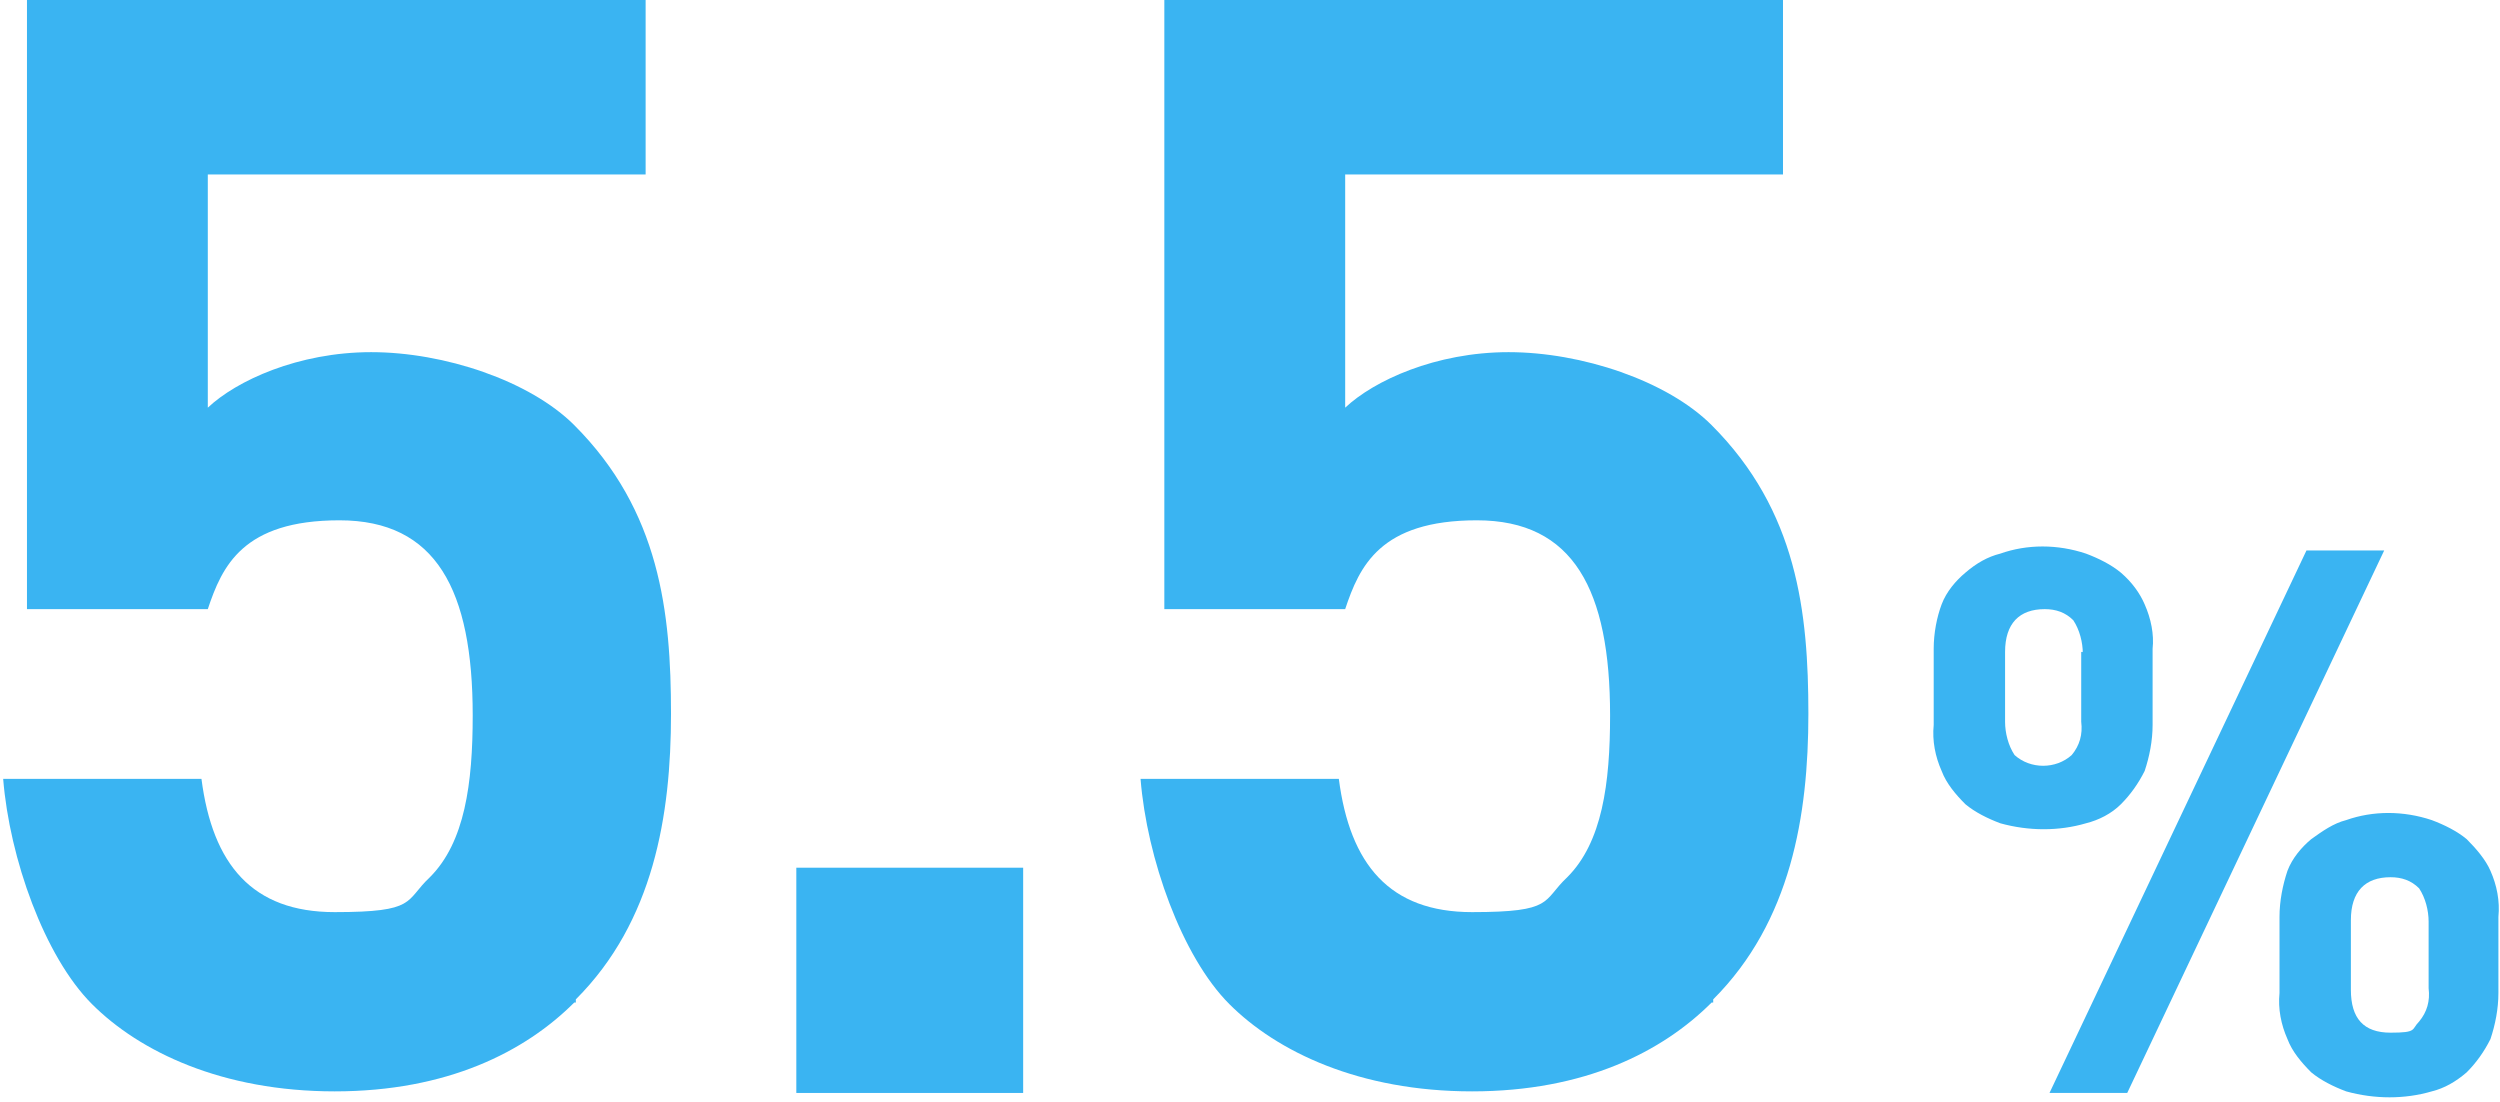
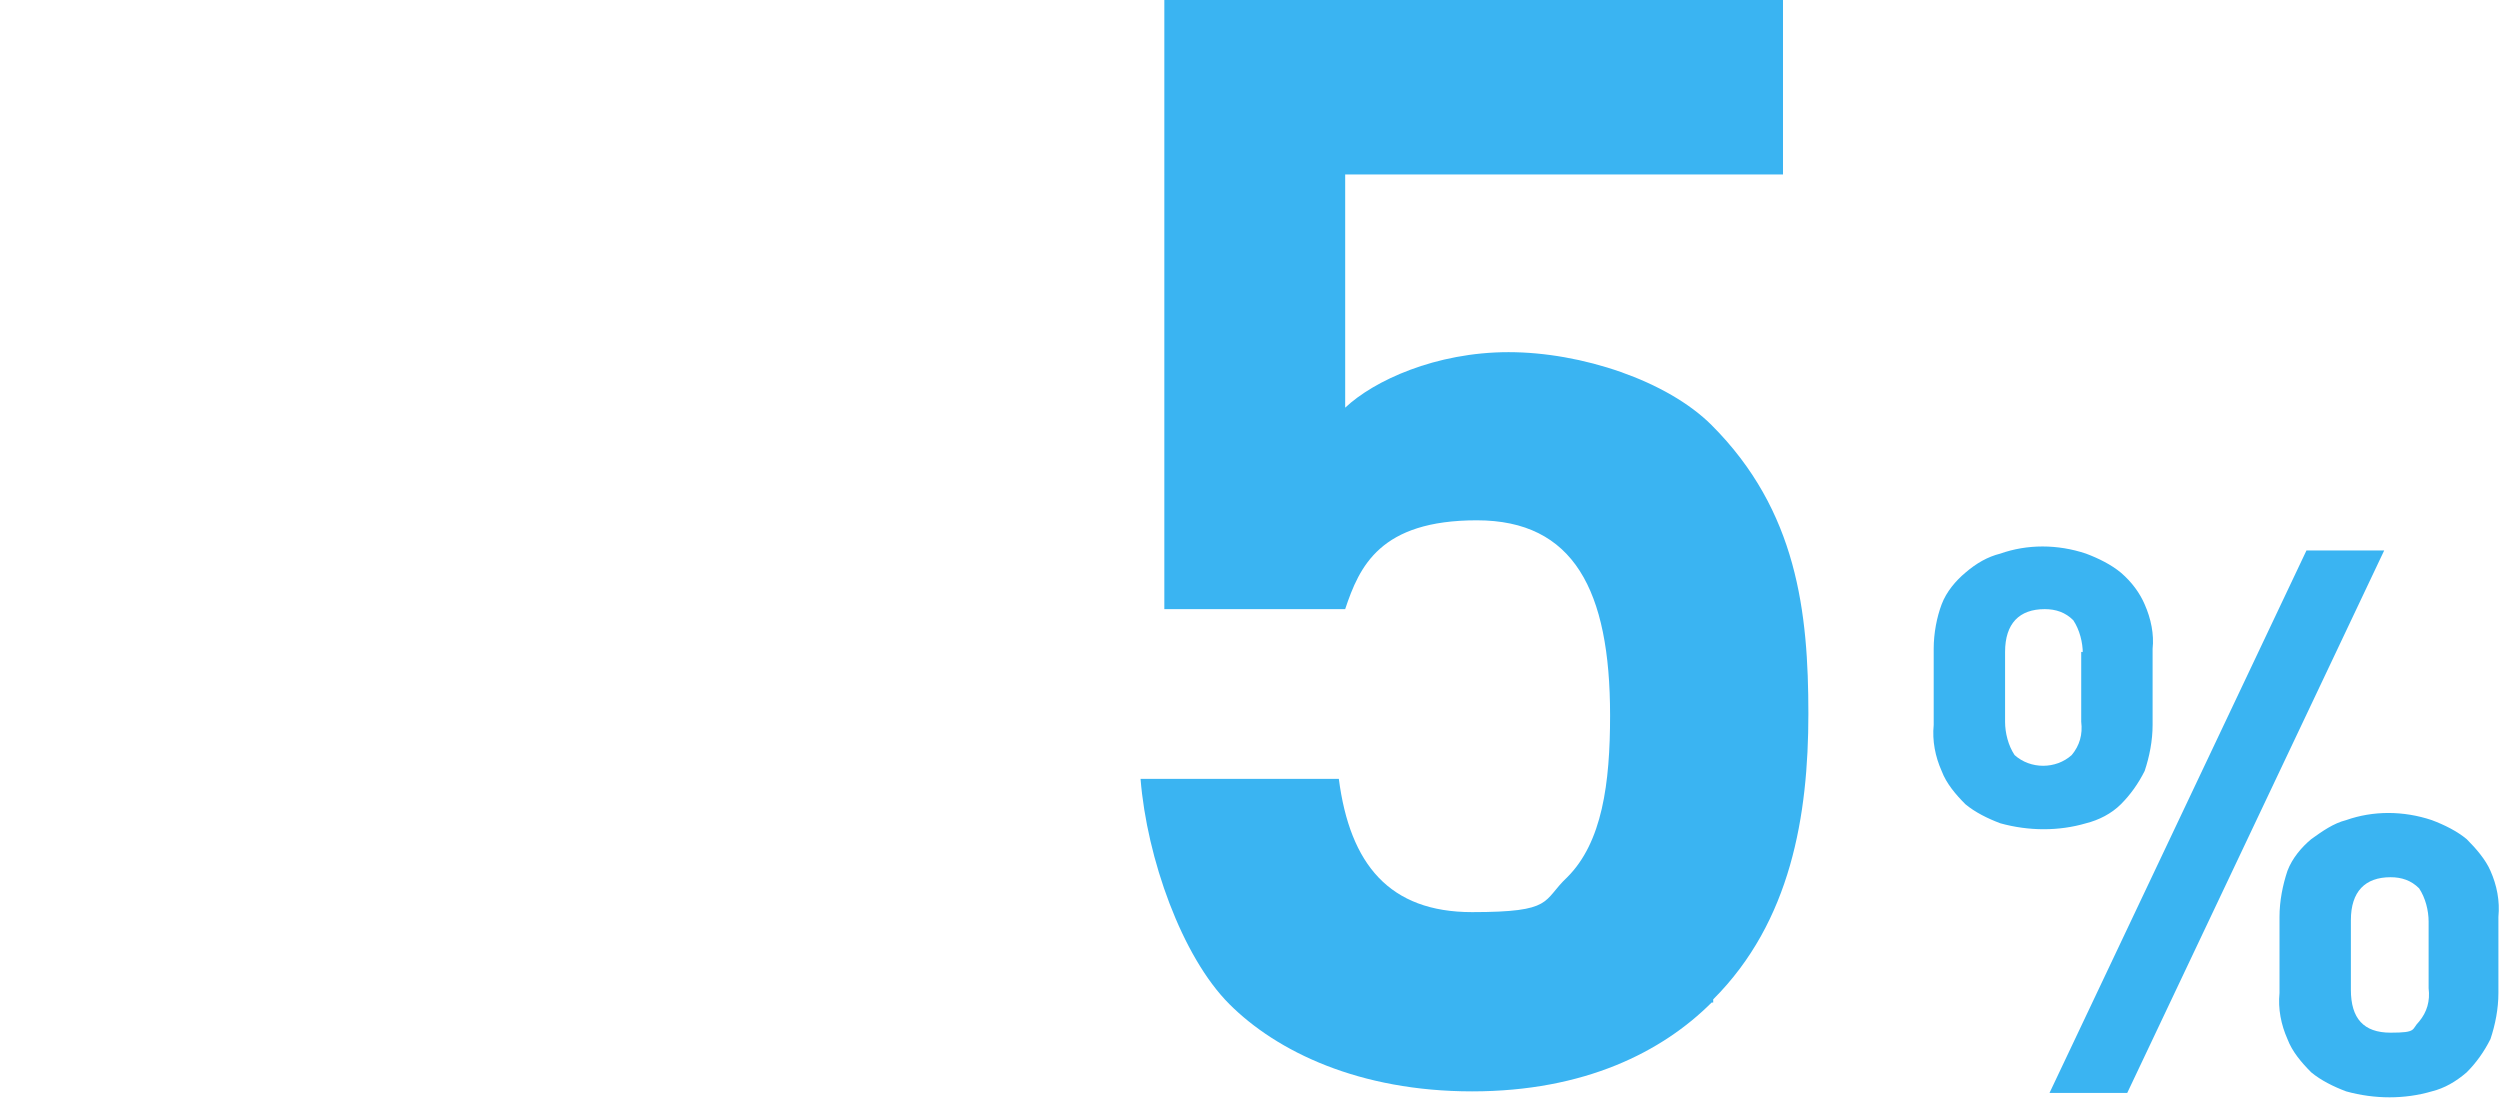
<svg xmlns="http://www.w3.org/2000/svg" id="_レイヤー_1" version="1.1" viewBox="0 0 157.6 69.5">
  <defs>
    <style>
      .st0, .st1 {
        fill: #3ab4f2;
      }

      .st1 {
        fill-rule: evenodd;
      }
    </style>
  </defs>
  <path id="num01" class="st1" d="M157,65.5c-.4.8-.9,1.5-1.5,2.1-.7.6-1.4,1-2.2,1.2-1.7.5-3.6.5-5.4,0-.8-.3-1.6-.7-2.2-1.2-.6-.6-1.2-1.3-1.5-2.1-.4-.9-.6-1.9-.5-2.9v-4.8c0-1,.2-2,.5-2.9.3-.8.9-1.5,1.5-2,.7-.5,1.4-1,2.2-1.2,1.7-.6,3.6-.6,5.4,0,.8.3,1.6.7,2.2,1.2.6.6,1.2,1.3,1.5,2,.4.9.6,1.9.5,2.9v4.8c0,1-.2,2-.5,2.9ZM134.1,68.9h-4.9l16.2-34.2h4.9l-16.2,34.2ZM135.2,48.6c-.4.8-.9,1.5-1.5,2.1s-1.4,1-2.2,1.2c-1.7.5-3.6.5-5.4,0-.8-.3-1.6-.7-2.2-1.2-.6-.6-1.2-1.3-1.5-2.1-.4-.9-.6-1.9-.5-2.9v-4.8c0-1,.2-2,.5-2.8s.9-1.5,1.5-2c.7-.6,1.4-1,2.2-1.2,1.7-.6,3.6-.6,5.4,0,.8.3,1.6.7,2.2,1.2.7.6,1.2,1.3,1.5,2,.4.9.6,1.9.5,2.8v4.8c0,1-.2,2-.5,2.9ZM153.1,58.1c0-.7-.2-1.5-.6-2.1-.5-.5-1.1-.7-1.8-.7-1.6,0-2.5.9-2.5,2.7v4.4c0,1.8.8,2.7,2.5,2.7s1.3-.2,1.8-.7c.5-.6.7-1.3.6-2.1v-4.4h0v.2ZM131.3,41.2c0-.7-.2-1.5-.6-2.1-.5-.5-1.1-.7-1.8-.7-1.6,0-2.5.9-2.5,2.7v4.4c0,.7.2,1.5.6,2.1,1,.9,2.6.9,3.6,0,.5-.6.7-1.3.6-2.1v-4.4h.1Z" />
-   <path class="st0" d="M50.2,68.9v-14.2h14.3v14.2h-14.3Z" />
  <path class="st0" d="M107.9,63.2c-3.1,3.1-8,5.6-15.1,5.6s-12.3-2.5-15.3-5.5-5.2-9.2-5.6-14.2h12.5c.7,5.4,3.2,8.4,8.4,8.4s4.4-.7,6-2.2c2.2-2.2,2.7-5.9,2.7-10.2,0-7.9-2.3-12.3-8.4-12.3s-7.4,2.9-8.3,5.6h-11.4V-.2h39v11.2h-27.6v14.7c1.8-1.7,5.7-3.5,10.3-3.5s10,1.8,12.8,4.6c5.4,5.4,6.1,11.8,6.1,18.2s-1.1,13.1-6,18v.2Z" />
-   <path class="st0" d="M36.2,63.2c-3.1,3.1-8,5.6-15.1,5.6s-12.3-2.5-15.3-5.5S.6,54.1.2,49.1h12.5c.7,5.4,3.2,8.4,8.4,8.4s4.4-.7,6-2.2c2.2-2.2,2.7-5.9,2.7-10.2,0-7.9-2.3-12.3-8.4-12.3s-7.4,2.9-8.3,5.6H1.7V-.2h39v11.2H13.1v14.7c1.8-1.7,5.7-3.5,10.3-3.5s10,1.8,12.8,4.6c5.4,5.4,6.1,11.8,6.1,18.2s-1.1,13.1-6,18v.2Z" />
</svg>